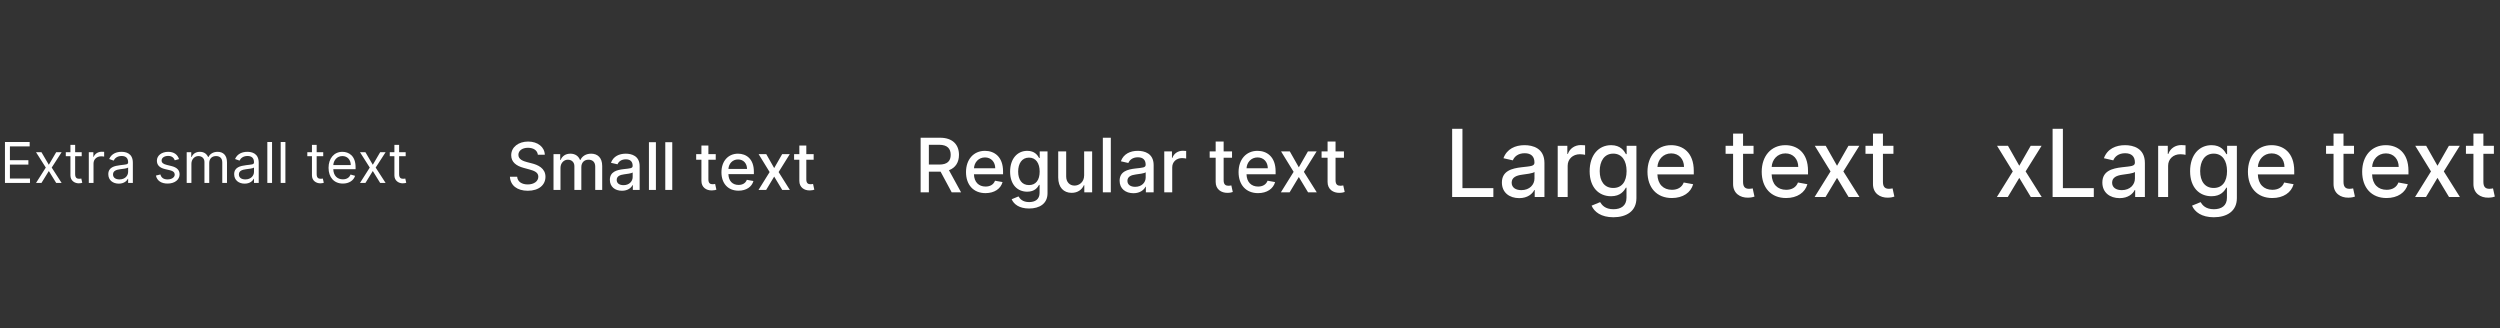
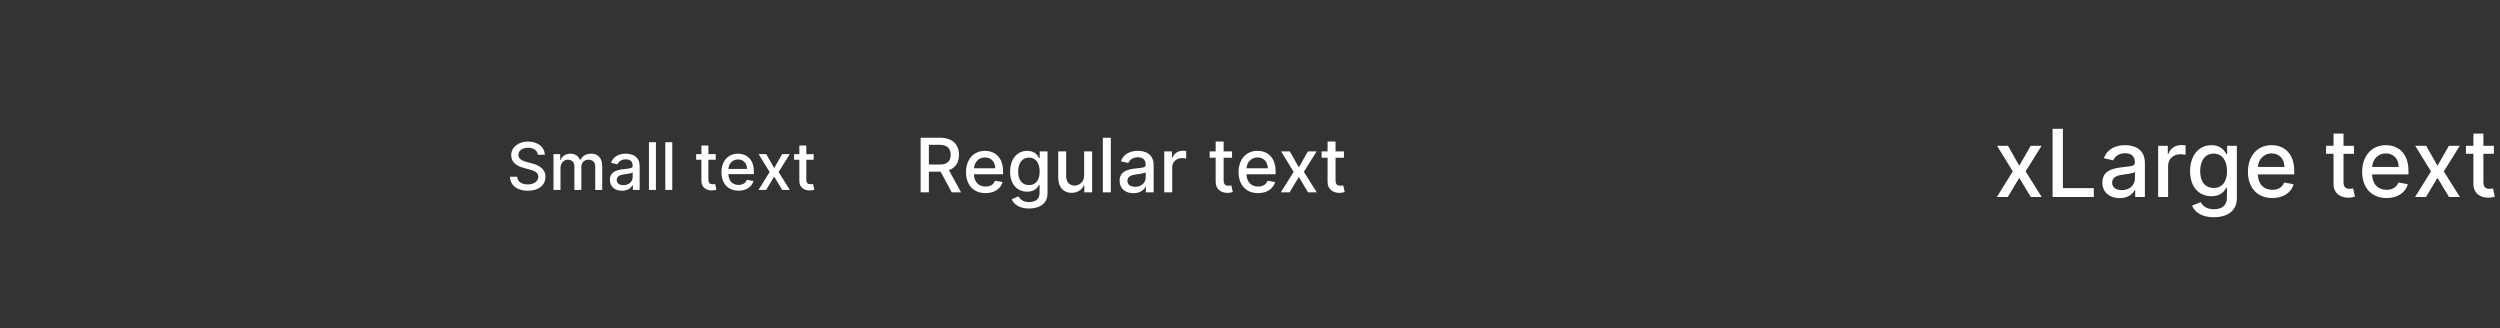
<svg xmlns="http://www.w3.org/2000/svg" width="533" height="70" viewBox="0 0 533 70" fill="none">
  <rect x="0" y="0" width="533" height="70" fill="#333333" stroke="none" />
-   <path d="M1.057 39H6.392V38.062H2.114V35.097H6.051V34.159H2.114V31.21H6.324V30.273H1.057V39ZM8.842 32.455H7.683L9.763 35.727L7.683 39H8.842L10.411 36.46L11.979 39H13.138L11.024 35.727L13.138 32.455H11.979L10.411 35.131L8.842 32.455ZM17.419 32.455H16.022V30.886H15.016V32.455H14.027V33.307H15.016V37.398C15.016 38.54 15.936 39.085 16.789 39.085C17.164 39.085 17.402 39.017 17.539 38.966L17.334 38.062C17.249 38.08 17.113 38.114 16.891 38.114C16.448 38.114 16.022 37.977 16.022 37.125V33.307H17.419V32.455ZM18.932 39H19.938V34.858C19.938 33.972 20.637 33.324 21.591 33.324C21.86 33.324 22.137 33.375 22.205 33.392V32.369C22.09 32.361 21.826 32.352 21.677 32.352C20.892 32.352 20.211 32.795 19.972 33.443H19.904V32.455H18.932V39ZM25.323 39.153C26.465 39.153 27.062 38.54 27.266 38.114H27.317V39H28.323V34.688C28.323 32.608 26.738 32.369 25.903 32.369C24.914 32.369 23.789 32.71 23.278 33.903L24.232 34.244C24.454 33.767 24.978 33.256 25.937 33.256C26.861 33.256 27.317 33.746 27.317 34.585V34.619C27.317 35.105 26.823 35.062 25.63 35.216C24.416 35.374 23.09 35.642 23.09 37.142C23.09 38.42 24.079 39.153 25.323 39.153ZM25.477 38.25C24.675 38.25 24.096 37.892 24.096 37.193C24.096 36.426 24.795 36.188 25.579 36.085C26.005 36.034 27.147 35.915 27.317 35.71V36.631C27.317 37.449 26.67 38.25 25.477 38.25ZM38.17 33.92C37.855 32.992 37.147 32.369 35.852 32.369C34.471 32.369 33.449 33.153 33.449 34.261C33.449 35.165 33.985 35.77 35.187 36.051L36.278 36.307C36.939 36.46 37.25 36.776 37.25 37.227C37.25 37.79 36.653 38.25 35.716 38.25C34.893 38.25 34.377 37.896 34.199 37.193L33.244 37.432C33.478 38.544 34.395 39.136 35.733 39.136C37.254 39.136 38.289 38.305 38.289 37.176C38.289 36.264 37.718 35.689 36.551 35.403L35.579 35.165C34.804 34.973 34.454 34.713 34.454 34.21C34.454 33.648 35.051 33.239 35.852 33.239C36.73 33.239 37.092 33.724 37.267 34.176L38.17 33.92ZM39.803 39H40.809V34.909C40.809 33.95 41.508 33.273 42.292 33.273C43.055 33.273 43.587 33.771 43.587 34.517V39H44.61V34.739C44.61 33.895 45.139 33.273 46.059 33.273C46.775 33.273 47.389 33.652 47.389 34.619V39H48.394V34.619C48.394 33.081 47.568 32.369 46.4 32.369C45.462 32.369 44.776 32.8 44.44 33.477H44.371C44.048 32.778 43.477 32.369 42.616 32.369C41.764 32.369 41.133 32.778 40.86 33.477H40.775V32.455H39.803V39ZM52.159 39.153C53.301 39.153 53.898 38.54 54.102 38.114H54.153V39H55.159V34.688C55.159 32.608 53.574 32.369 52.739 32.369C51.75 32.369 50.625 32.71 50.114 33.903L51.068 34.244C51.29 33.767 51.814 33.256 52.773 33.256C53.697 33.256 54.153 33.746 54.153 34.585V34.619C54.153 35.105 53.659 35.062 52.466 35.216C51.251 35.374 49.926 35.642 49.926 37.142C49.926 38.42 50.915 39.153 52.159 39.153ZM52.312 38.25C51.511 38.25 50.932 37.892 50.932 37.193C50.932 36.426 51.631 36.188 52.415 36.085C52.841 36.034 53.983 35.915 54.153 35.71V36.631C54.153 37.449 53.506 38.25 52.312 38.25ZM58 30.273H56.995V39H58V30.273ZM60.848 30.273H59.842V39H60.848V30.273ZM68.912 32.455H67.514V30.886H66.508V32.455H65.519V33.307H66.508V37.398C66.508 38.54 67.429 39.085 68.281 39.085C68.656 39.085 68.894 39.017 69.031 38.966L68.826 38.062C68.741 38.08 68.605 38.114 68.383 38.114C67.94 38.114 67.514 37.977 67.514 37.125V33.307H68.912V32.455ZM73.098 39.136C74.428 39.136 75.4 38.472 75.706 37.483L74.735 37.21C74.479 37.892 73.887 38.233 73.098 38.233C71.918 38.233 71.104 37.47 71.057 36.068H75.809V35.642C75.809 33.205 74.36 32.369 72.996 32.369C71.223 32.369 70.047 33.767 70.047 35.778C70.047 37.79 71.206 39.136 73.098 39.136ZM71.057 35.199C71.125 34.18 71.846 33.273 72.996 33.273C74.087 33.273 74.786 34.091 74.786 35.199H71.057ZM77.913 32.455H76.754L78.833 35.727L76.754 39H77.913L79.481 36.46L81.049 39H82.208L80.094 35.727L82.208 32.455H81.049L79.481 35.131L77.913 32.455ZM86.49 32.455H85.092V30.886H84.086V32.455H83.098V33.307H84.086V37.398C84.086 38.54 85.007 39.085 85.859 39.085C86.234 39.085 86.473 39.017 86.609 38.966L86.404 38.062C86.319 38.08 86.183 38.114 85.961 38.114C85.518 38.114 85.092 37.977 85.092 37.125V33.307H86.49V32.455Z" fill="white" />
  <path d="M114.672 32.993H116.153C116.109 31.362 114.667 30.179 112.599 30.179C110.555 30.179 108.989 31.347 108.989 33.102C108.989 34.519 110.004 35.349 111.639 35.792L112.842 36.12C113.931 36.408 114.771 36.766 114.771 37.671C114.771 38.666 113.822 39.322 112.514 39.322C111.331 39.322 110.347 38.795 110.257 37.686H108.716C108.815 39.531 110.242 40.669 112.524 40.669C114.915 40.669 116.293 39.411 116.293 37.686C116.293 35.852 114.657 35.141 113.364 34.822L112.37 34.564C111.575 34.36 110.516 33.987 110.521 33.013C110.521 32.148 111.311 31.506 112.564 31.506C113.732 31.506 114.562 32.053 114.672 32.993ZM118.009 40.5H119.496V35.792C119.496 34.763 120.216 34.047 121.062 34.047C121.887 34.047 122.459 34.594 122.459 35.424V40.5H123.94V35.633C123.94 34.713 124.502 34.047 125.471 34.047C126.257 34.047 126.903 34.484 126.903 35.519V40.5H128.39V35.379C128.39 33.634 127.415 32.764 126.033 32.764C124.934 32.764 124.109 33.291 123.741 34.106H123.662C123.329 33.271 122.628 32.764 121.608 32.764C120.599 32.764 119.849 33.266 119.53 34.106H119.436V32.864H118.009V40.5ZM132.604 40.669C133.867 40.669 134.578 40.028 134.862 39.456H134.921V40.5H136.373V35.429C136.373 33.207 134.623 32.764 133.41 32.764C132.028 32.764 130.755 33.321 130.258 34.713L131.655 35.031C131.874 34.489 132.43 33.967 133.43 33.967C134.389 33.967 134.881 34.469 134.881 35.334V35.369C134.881 35.911 134.325 35.901 132.952 36.06C131.506 36.229 130.024 36.607 130.024 38.342C130.024 39.844 131.153 40.669 132.604 40.669ZM132.928 39.476C132.087 39.476 131.481 39.098 131.481 38.362C131.481 37.567 132.187 37.283 133.047 37.169C133.529 37.104 134.673 36.975 134.886 36.761V37.746C134.886 38.651 134.165 39.476 132.928 39.476ZM139.839 30.318H138.353V40.5H139.839V30.318ZM143.326 30.318H141.839V40.5H143.326V30.318ZM152.595 32.864H151.029V31.034H149.543V32.864H148.424V34.057H149.543V38.566C149.538 39.953 150.597 40.624 151.77 40.599C152.242 40.594 152.56 40.505 152.734 40.44L152.466 39.212C152.366 39.232 152.183 39.277 151.944 39.277C151.462 39.277 151.029 39.118 151.029 38.258V34.057H152.595V32.864ZM157.449 40.654C159.114 40.654 160.292 39.834 160.631 38.591L159.224 38.337C158.955 39.058 158.309 39.426 157.464 39.426C156.191 39.426 155.336 38.601 155.296 37.129H160.725V36.602C160.725 33.843 159.074 32.764 157.344 32.764C155.216 32.764 153.814 34.385 153.814 36.731C153.814 39.103 155.197 40.654 157.449 40.654ZM155.301 36.016C155.361 34.932 156.146 33.992 157.354 33.992C158.508 33.992 159.263 34.847 159.268 36.016H155.301ZM163.37 32.864H161.739L164.086 36.682L161.709 40.5H163.34L165.055 37.646L166.775 40.5H168.401L166 36.682L168.381 32.864H166.756L165.055 35.837L163.37 32.864ZM173.472 32.864H171.906V31.034H170.42V32.864H169.301V34.057H170.42V38.566C170.415 39.953 171.474 40.624 172.647 40.599C173.119 40.594 173.437 40.505 173.611 40.44L173.343 39.212C173.243 39.232 173.059 39.277 172.821 39.277C172.339 39.277 171.906 39.118 171.906 38.258V34.057H173.472V32.864Z" fill="white" />
  <path d="M196.278 41H198.034V36.597H200.42C200.46 36.597 200.494 36.597 200.534 36.597L202.898 41H204.898L202.318 36.29C203.744 35.761 204.455 34.574 204.455 33.011C204.455 30.869 203.125 29.364 200.426 29.364H196.278V41ZM198.034 35.085V30.869H200.239C201.972 30.869 202.688 31.693 202.688 33.011C202.688 34.324 201.972 35.085 200.261 35.085H198.034ZM210.107 41.176C212.01 41.176 213.357 40.239 213.743 38.818L212.135 38.528C211.828 39.352 211.089 39.773 210.124 39.773C208.669 39.773 207.692 38.83 207.646 37.148H213.851V36.545C213.851 33.392 211.964 32.159 209.987 32.159C207.555 32.159 205.953 34.011 205.953 36.693C205.953 39.403 207.533 41.176 210.107 41.176ZM207.652 35.875C207.72 34.636 208.618 33.562 209.999 33.562C211.317 33.562 212.18 34.54 212.186 35.875H207.652ZM219.395 44.455C221.616 44.455 223.332 43.438 223.332 41.193V32.273H221.668V33.688H221.543C221.241 33.148 220.639 32.159 219.014 32.159C216.906 32.159 215.355 33.824 215.355 36.602C215.355 39.386 216.94 40.869 219.003 40.869C220.605 40.869 221.224 39.966 221.531 39.409H221.639V41.125C221.639 42.494 220.702 43.085 219.412 43.085C217.997 43.085 217.446 42.375 217.145 41.875L215.685 42.477C216.145 43.545 217.31 44.455 219.395 44.455ZM219.378 39.46C217.861 39.46 217.071 38.295 217.071 36.58C217.071 34.903 217.844 33.602 219.378 33.602C220.861 33.602 221.656 34.812 221.656 36.58C221.656 38.381 220.844 39.46 219.378 39.46ZM231.139 37.381C231.145 38.864 230.043 39.568 229.088 39.568C228.037 39.568 227.31 38.807 227.31 37.619V32.273H225.611V37.824C225.611 39.989 226.798 41.114 228.474 41.114C229.787 41.114 230.679 40.42 231.082 39.489H231.173V41H232.844V32.273H231.139V37.381ZM236.825 29.364H235.126V41H236.825V29.364ZM241.651 41.193C243.094 41.193 243.906 40.46 244.23 39.807H244.298V41H245.957V35.205C245.957 32.665 243.957 32.159 242.571 32.159C240.991 32.159 239.537 32.795 238.969 34.386L240.565 34.75C240.815 34.131 241.452 33.534 242.594 33.534C243.69 33.534 244.253 34.108 244.253 35.097V35.136C244.253 35.756 243.616 35.744 242.048 35.926C240.395 36.119 238.702 36.551 238.702 38.534C238.702 40.25 239.991 41.193 241.651 41.193ZM242.02 39.83C241.06 39.83 240.366 39.398 240.366 38.557C240.366 37.648 241.173 37.324 242.156 37.193C242.707 37.119 244.014 36.972 244.259 36.727V37.852C244.259 38.886 243.435 39.83 242.02 39.83ZM248.22 41H249.919V35.67C249.919 34.528 250.8 33.705 252.004 33.705C252.357 33.705 252.754 33.767 252.891 33.807V32.182C252.72 32.159 252.385 32.142 252.169 32.142C251.146 32.142 250.271 32.722 249.953 33.659H249.862V32.273H248.22V41ZM262.669 32.273H260.879V30.182H259.18V32.273H257.902V33.636H259.18V38.79C259.175 40.375 260.385 41.142 261.726 41.114C262.266 41.108 262.629 41.006 262.828 40.932L262.521 39.528C262.408 39.551 262.197 39.602 261.925 39.602C261.374 39.602 260.879 39.42 260.879 38.438V33.636H262.669V32.273ZM268.216 41.176C270.119 41.176 271.466 40.239 271.852 38.818L270.244 38.528C269.938 39.352 269.199 39.773 268.233 39.773C266.778 39.773 265.801 38.83 265.756 37.148H271.96V36.545C271.96 33.392 270.074 32.159 268.097 32.159C265.665 32.159 264.062 34.011 264.062 36.693C264.062 39.403 265.642 41.176 268.216 41.176ZM265.761 35.875C265.83 34.636 266.727 33.562 268.108 33.562C269.426 33.562 270.29 34.54 270.295 35.875H265.761ZM274.983 32.273H273.119L275.801 36.636L273.085 41H274.949L276.909 37.739L278.875 41H280.733L277.989 36.636L280.71 32.273H278.852L276.909 35.67L274.983 32.273ZM286.528 32.273H284.739V30.182H283.04V32.273H281.761V33.636H283.04V38.79C283.034 40.375 284.244 41.142 285.585 41.114C286.125 41.108 286.489 41.006 286.688 40.932L286.381 39.528C286.267 39.551 286.057 39.602 285.784 39.602C285.233 39.602 284.739 39.42 284.739 38.438V33.636H286.528V32.273Z" fill="white" />
-   <path d="M309.598 42H318.384V40.111H311.793V27.454H309.598V42ZM323.891 42.242C325.695 42.242 326.711 41.325 327.116 40.508H327.201V42H329.275V34.756C329.275 31.581 326.775 30.949 325.042 30.949C323.067 30.949 321.249 31.744 320.539 33.733L322.535 34.188C322.847 33.413 323.643 32.668 325.07 32.668C326.441 32.668 327.144 33.385 327.144 34.621V34.67C327.144 35.445 326.349 35.43 324.388 35.658C322.322 35.899 320.205 36.439 320.205 38.918C320.205 41.062 321.817 42.242 323.891 42.242ZM324.353 40.537C323.153 40.537 322.286 39.997 322.286 38.946C322.286 37.81 323.295 37.405 324.523 37.242C325.212 37.149 326.846 36.965 327.151 36.659V38.065C327.151 39.358 326.121 40.537 324.353 40.537ZM332.103 42H334.227V35.338C334.227 33.91 335.328 32.881 336.833 32.881C337.274 32.881 337.771 32.959 337.941 33.008V30.977C337.728 30.949 337.309 30.928 337.039 30.928C335.761 30.928 334.667 31.652 334.27 32.824H334.156V31.091H332.103V42ZM343.962 46.318C346.739 46.318 348.884 45.047 348.884 42.242V31.091H346.803V32.859H346.647C346.271 32.185 345.518 30.949 343.487 30.949C340.852 30.949 338.913 33.03 338.913 36.503C338.913 39.983 340.894 41.837 343.472 41.837C345.475 41.837 346.249 40.707 346.633 40.011H346.768V42.156C346.768 43.868 345.596 44.606 343.984 44.606C342.215 44.606 341.526 43.719 341.15 43.094L339.325 43.847C339.9 45.182 341.356 46.318 343.962 46.318ZM343.941 40.075C342.045 40.075 341.058 38.619 341.058 36.474C341.058 34.379 342.023 32.753 343.941 32.753C345.795 32.753 346.789 34.266 346.789 36.474C346.789 38.726 345.773 40.075 343.941 40.075ZM356.434 42.22C358.813 42.22 360.496 41.048 360.979 39.273L358.969 38.91C358.586 39.94 357.663 40.466 356.455 40.466C354.637 40.466 353.415 39.287 353.359 37.185H361.114V36.432C361.114 32.49 358.756 30.949 356.285 30.949C353.245 30.949 351.242 33.264 351.242 36.617C351.242 40.004 353.217 42.22 356.434 42.22ZM353.366 35.594C353.451 34.045 354.573 32.703 356.299 32.703C357.947 32.703 359.026 33.925 359.033 35.594H353.366ZM373.856 31.091H371.619V28.477H369.495V31.091H367.897V32.795H369.495V39.237C369.488 41.219 371.001 42.178 372.677 42.142C373.352 42.135 373.806 42.007 374.055 41.915L373.671 40.16C373.529 40.189 373.266 40.253 372.925 40.253C372.237 40.253 371.619 40.026 371.619 38.797V32.795H373.856V31.091ZM380.789 42.22C383.169 42.22 384.852 41.048 385.335 39.273L383.325 38.91C382.941 39.94 382.018 40.466 380.811 40.466C378.993 40.466 377.771 39.287 377.714 37.185H385.47V36.432C385.47 32.49 383.112 30.949 380.64 30.949C377.6 30.949 375.598 33.264 375.598 36.617C375.598 40.004 377.572 42.22 380.789 42.22ZM377.721 35.594C377.806 34.045 378.929 32.703 380.654 32.703C382.302 32.703 383.382 33.925 383.389 35.594H377.721ZM389.248 31.091H386.919L390.271 36.545L386.876 42H389.206L391.656 37.923L394.113 42H396.436L393.005 36.545L396.407 31.091H394.085L391.656 35.338L389.248 31.091ZM403.68 31.091H401.443V28.477H399.319V31.091H397.721V32.795H399.319V39.237C399.312 41.219 400.825 42.178 402.501 42.142C403.176 42.135 403.63 42.007 403.879 41.915L403.495 40.16C403.353 40.189 403.091 40.253 402.75 40.253C402.061 40.253 401.443 40.026 401.443 38.797V32.795H403.68V31.091Z" fill="white" />
  <path d="M428.104 31.091H425.774L429.126 36.545L425.732 42H428.061L430.511 37.923L432.969 42H435.291L431.861 36.545L435.263 31.091H432.94L430.511 35.338L428.104 31.091ZM437.614 42H446.399V40.111H439.808V27.454H437.614V42ZM451.907 42.242C453.711 42.242 454.727 41.325 455.131 40.508H455.217V42H457.29V34.756C457.29 31.581 454.79 30.949 453.058 30.949C451.083 30.949 449.265 31.744 448.555 33.733L450.55 34.188C450.863 33.413 451.658 32.668 453.086 32.668C454.457 32.668 455.16 33.385 455.16 34.621V34.67C455.16 35.445 454.364 35.43 452.404 35.658C450.337 35.899 448.221 36.439 448.221 38.918C448.221 41.062 449.833 42.242 451.907 42.242ZM452.369 40.537C451.168 40.537 450.302 39.997 450.302 38.946C450.302 37.81 451.31 37.405 452.539 37.242C453.228 37.149 454.862 36.965 455.167 36.659V38.065C455.167 39.358 454.137 40.537 452.369 40.537ZM460.119 42H462.243V35.338C462.243 33.91 463.343 32.881 464.849 32.881C465.289 32.881 465.787 32.959 465.957 33.008V30.977C465.744 30.949 465.325 30.928 465.055 30.928C463.777 30.928 462.683 31.652 462.285 32.824H462.172V31.091H460.119V42ZM471.978 46.318C474.755 46.318 476.9 45.047 476.9 42.242V31.091H474.819V32.859H474.663C474.286 32.185 473.533 30.949 471.502 30.949C468.867 30.949 466.928 33.03 466.928 36.503C466.928 39.983 468.91 41.837 471.488 41.837C473.491 41.837 474.265 40.707 474.648 40.011H474.783V42.156C474.783 43.868 473.612 44.606 471.999 44.606C470.231 44.606 469.542 43.719 469.165 43.094L467.34 43.847C467.915 45.182 469.371 46.318 471.978 46.318ZM471.957 40.075C470.06 40.075 469.073 38.619 469.073 36.474C469.073 34.379 470.039 32.753 471.957 32.753C473.81 32.753 474.805 34.266 474.805 36.474C474.805 38.726 473.789 40.075 471.957 40.075ZM484.45 42.22C486.829 42.22 488.512 41.048 488.995 39.273L486.985 38.91C486.602 39.94 485.678 40.466 484.471 40.466C482.653 40.466 481.431 39.287 481.374 37.185H489.13V36.432C489.13 32.49 486.772 30.949 484.3 30.949C481.261 30.949 479.258 33.264 479.258 36.617C479.258 40.004 481.232 42.22 484.45 42.22ZM481.381 35.594C481.467 34.045 482.589 32.703 484.315 32.703C485.962 32.703 487.042 33.925 487.049 35.594H481.381ZM501.871 31.091H499.634V28.477H497.511V31.091H495.913V32.795H497.511V39.237C497.504 41.219 499.016 42.178 500.692 42.142C501.367 42.135 501.822 42.007 502.07 41.915L501.687 40.16C501.545 40.189 501.282 40.253 500.941 40.253C500.252 40.253 499.634 40.026 499.634 38.797V32.795H501.871V31.091ZM508.805 42.22C511.184 42.22 512.868 41.048 513.35 39.273L511.341 38.91C510.957 39.94 510.034 40.466 508.826 40.466C507.008 40.466 505.787 39.287 505.73 37.185H513.485V36.432C513.485 32.49 511.127 30.949 508.656 30.949C505.616 30.949 503.613 33.264 503.613 36.617C503.613 40.004 505.588 42.22 508.805 42.22ZM505.737 35.594C505.822 34.045 506.944 32.703 508.67 32.703C510.318 32.703 511.397 33.925 511.404 35.594H505.737ZM517.264 31.091H514.934L518.287 36.545L514.892 42H517.221L519.672 37.923L522.129 42H524.451L521.021 36.545L524.423 31.091H522.1L519.672 35.338L517.264 31.091ZM531.696 31.091H529.458V28.477H527.335V31.091H525.737V32.795H527.335V39.237C527.328 41.219 528.841 42.178 530.517 42.142C531.191 42.135 531.646 42.007 531.895 41.915L531.511 40.16C531.369 40.189 531.106 40.253 530.765 40.253C530.076 40.253 529.458 40.026 529.458 38.797V32.795H531.696V31.091Z" fill="white" />
</svg>